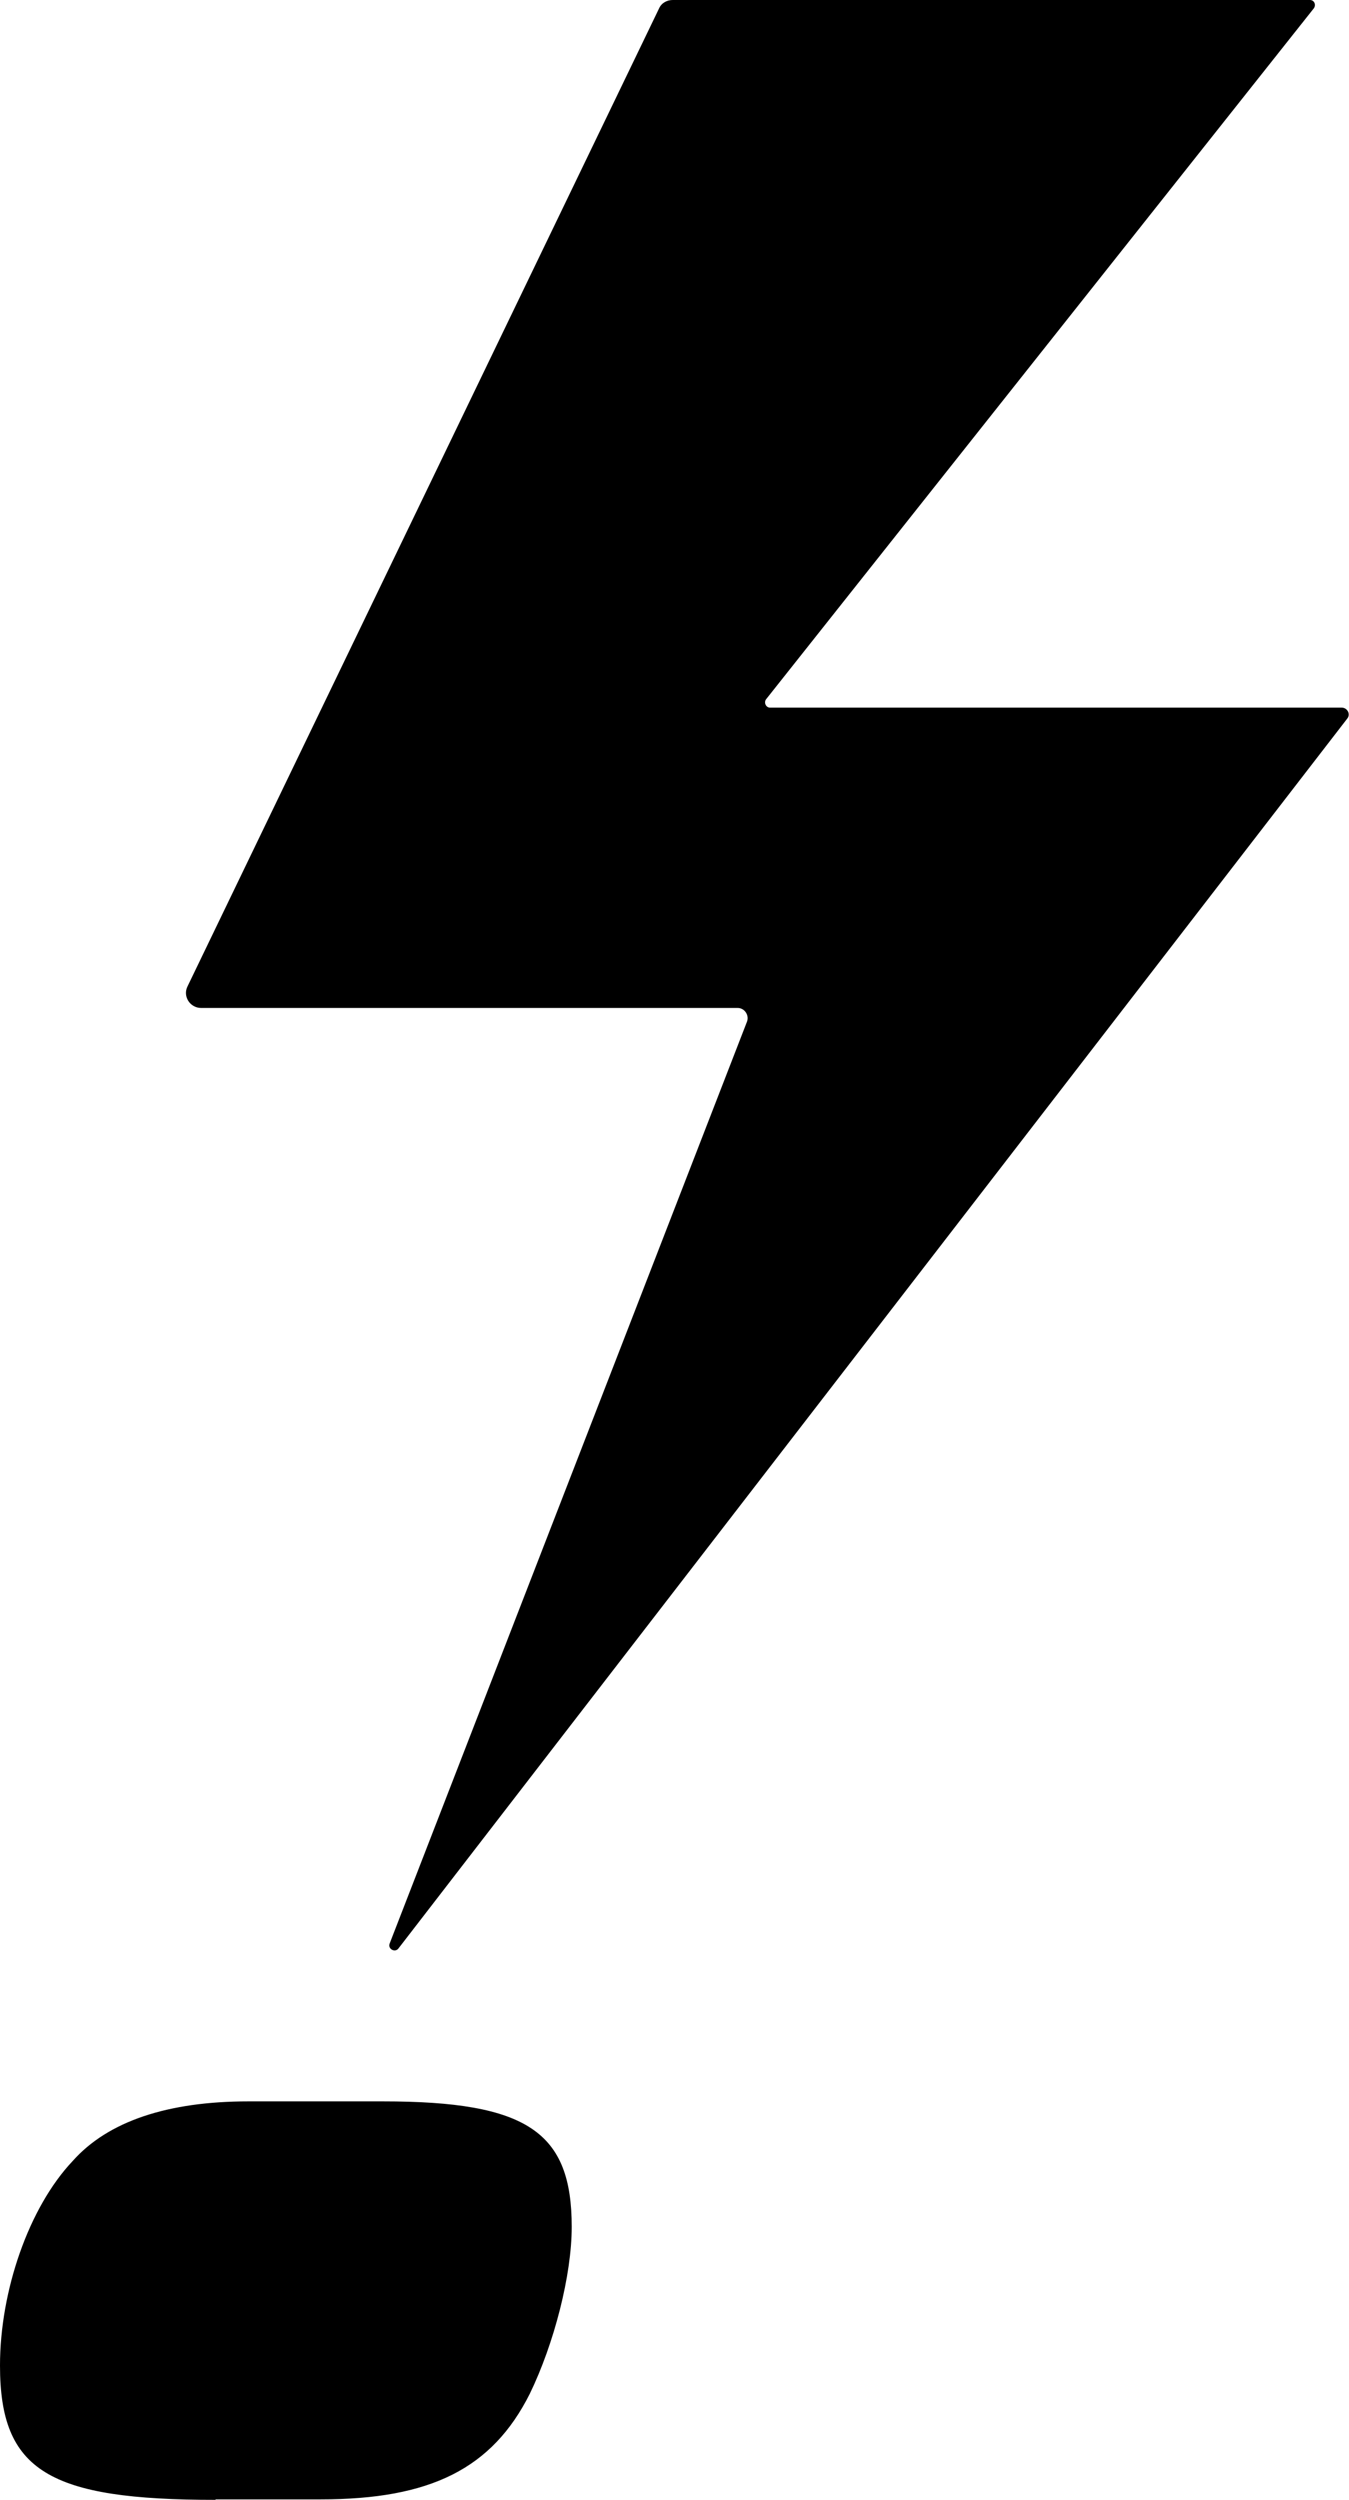
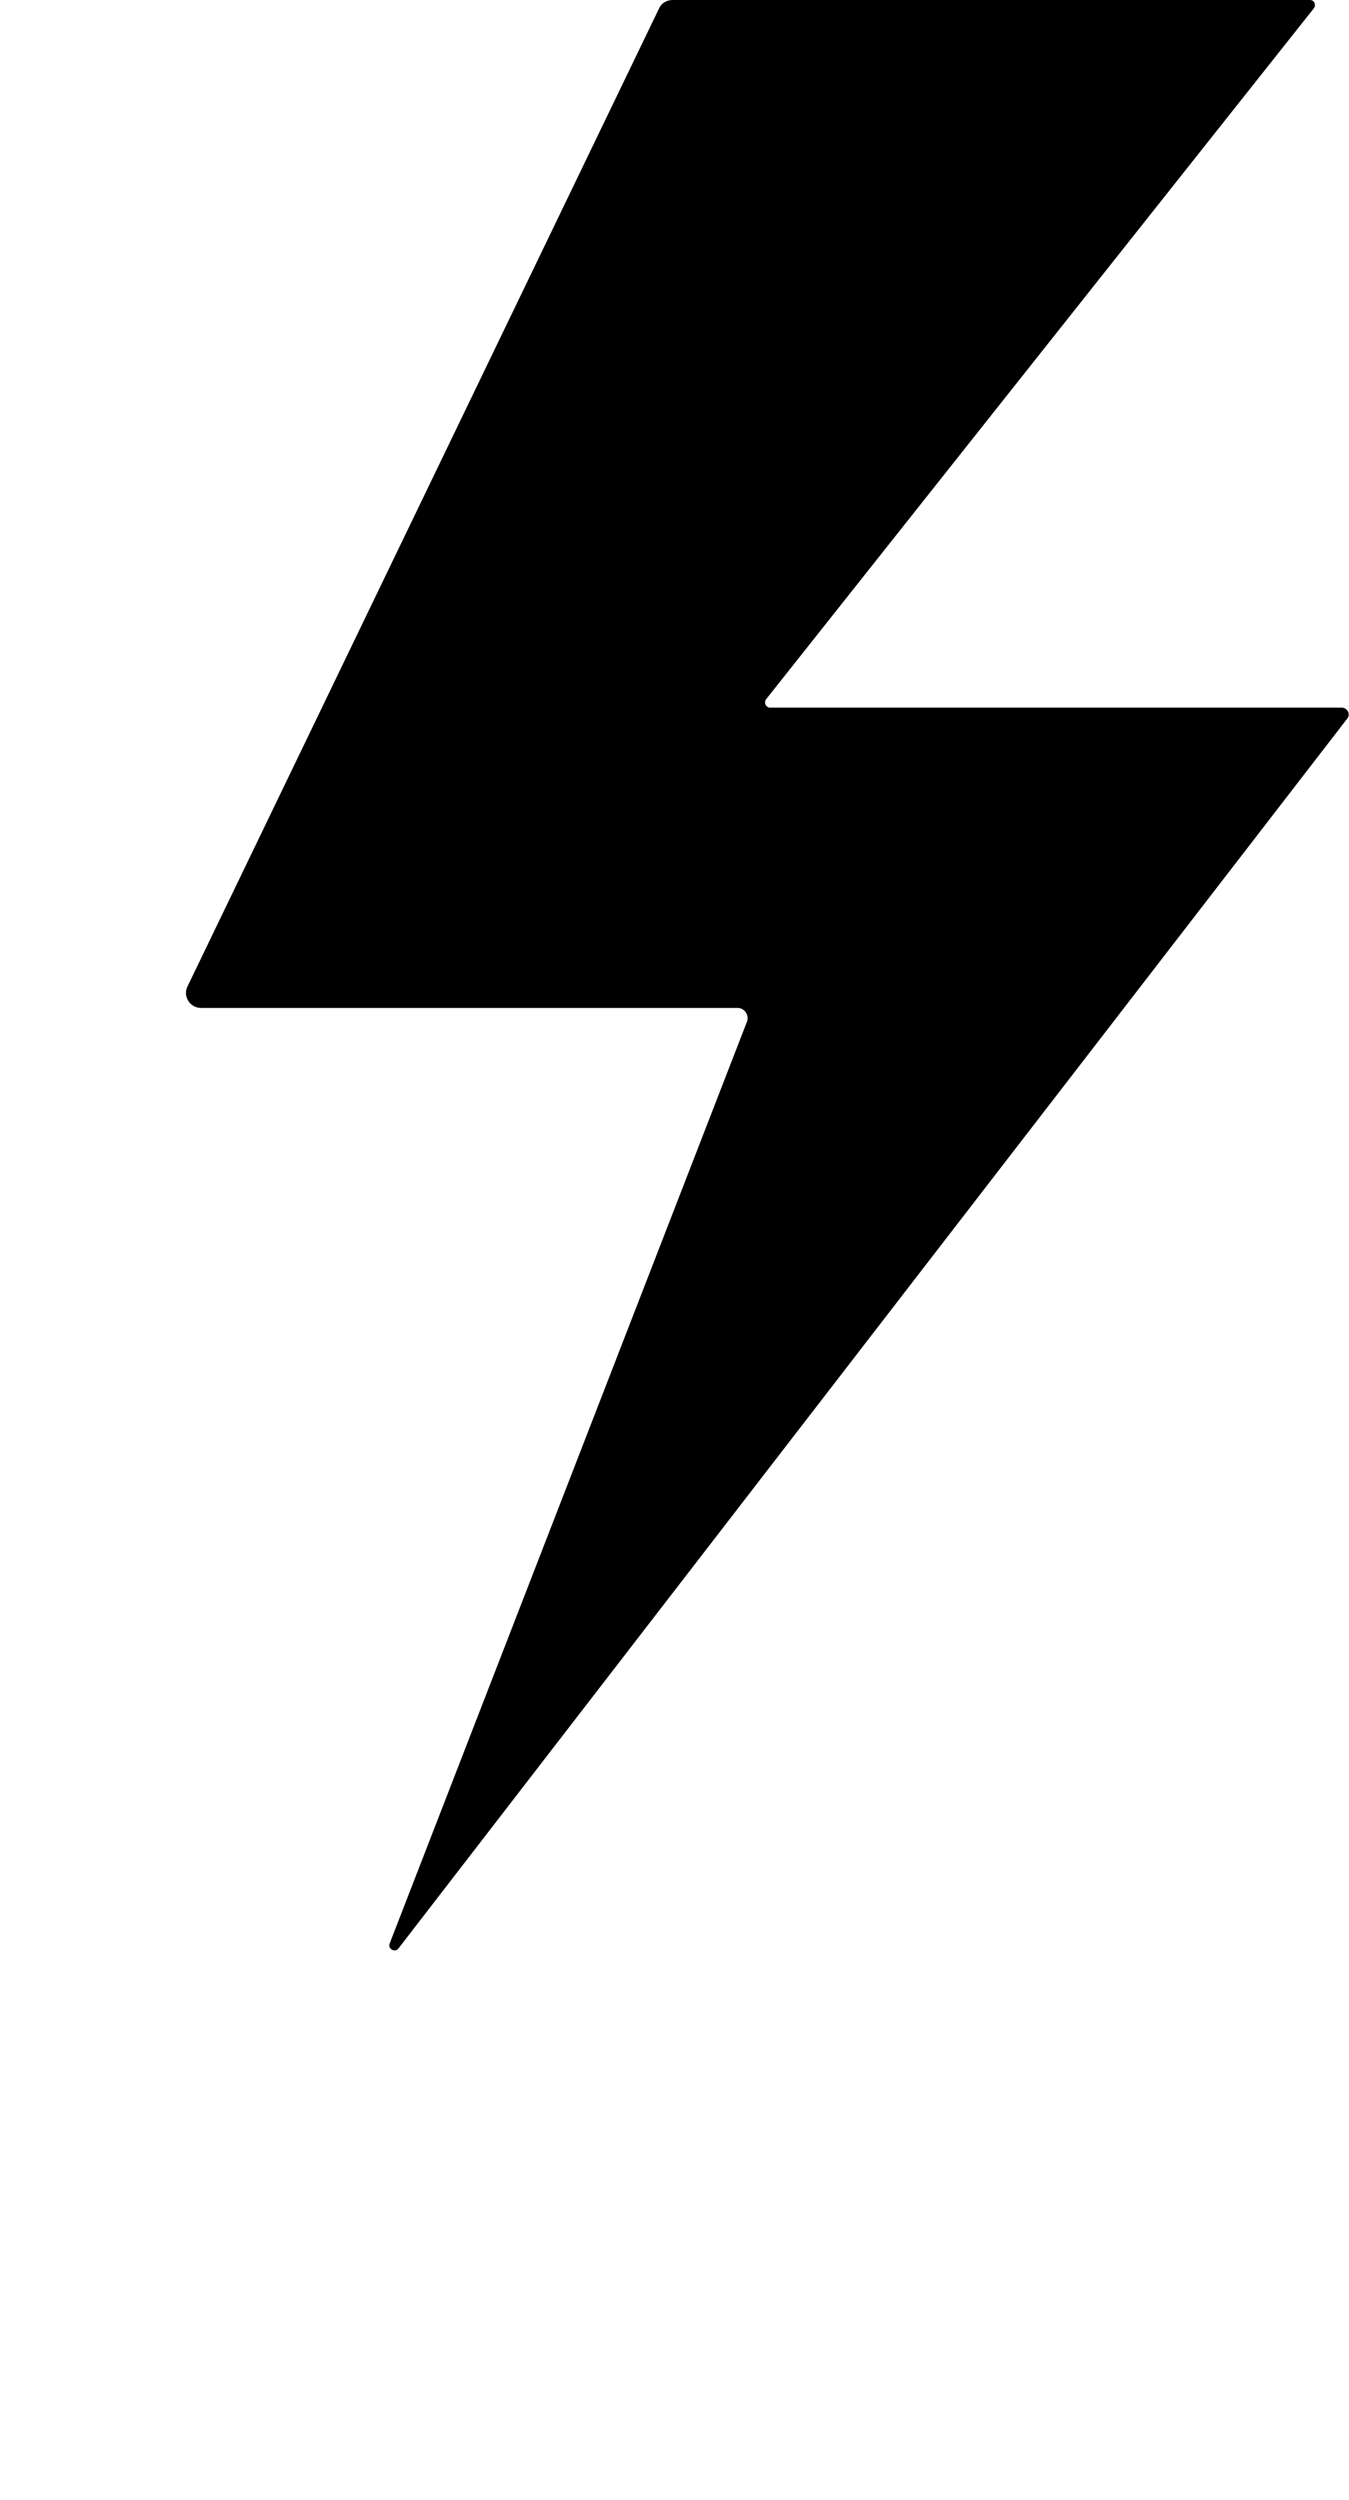
<svg xmlns="http://www.w3.org/2000/svg" id="Layer_2" viewBox="0 0 27.63 51.19">
  <defs>
    <style>.cls-1{fill:#000000;}</style>
  </defs>
  <g id="Layer_1-2">
-     <path class="cls-1" d="m4.42,51.19c-3.42,0-4.42-.59-4.42-2.75,0-1.53.59-3.24,1.49-4.19.72-.81,1.94-1.22,3.6-1.22h2.75c2.97,0,3.87.63,3.87,2.57,0,.99-.36,2.39-.86,3.42-.77,1.53-2.03,2.16-4.28,2.16h-2.16Z" />
    <path class="cls-1" d="m13.78,0h13.05c.09,0,.13.1.08.17l-11.22,14.15c-.05.07,0,.17.08.17h11.71c.12,0,.19.14.11.23l-19.43,25.18c-.07.09-.22.01-.18-.1l7.32-18.88c.05-.13-.05-.28-.19-.28H4.12c-.23,0-.38-.24-.28-.44L13.5.17c.05-.11.16-.17.28-.17Z" />
  </g>
</svg>